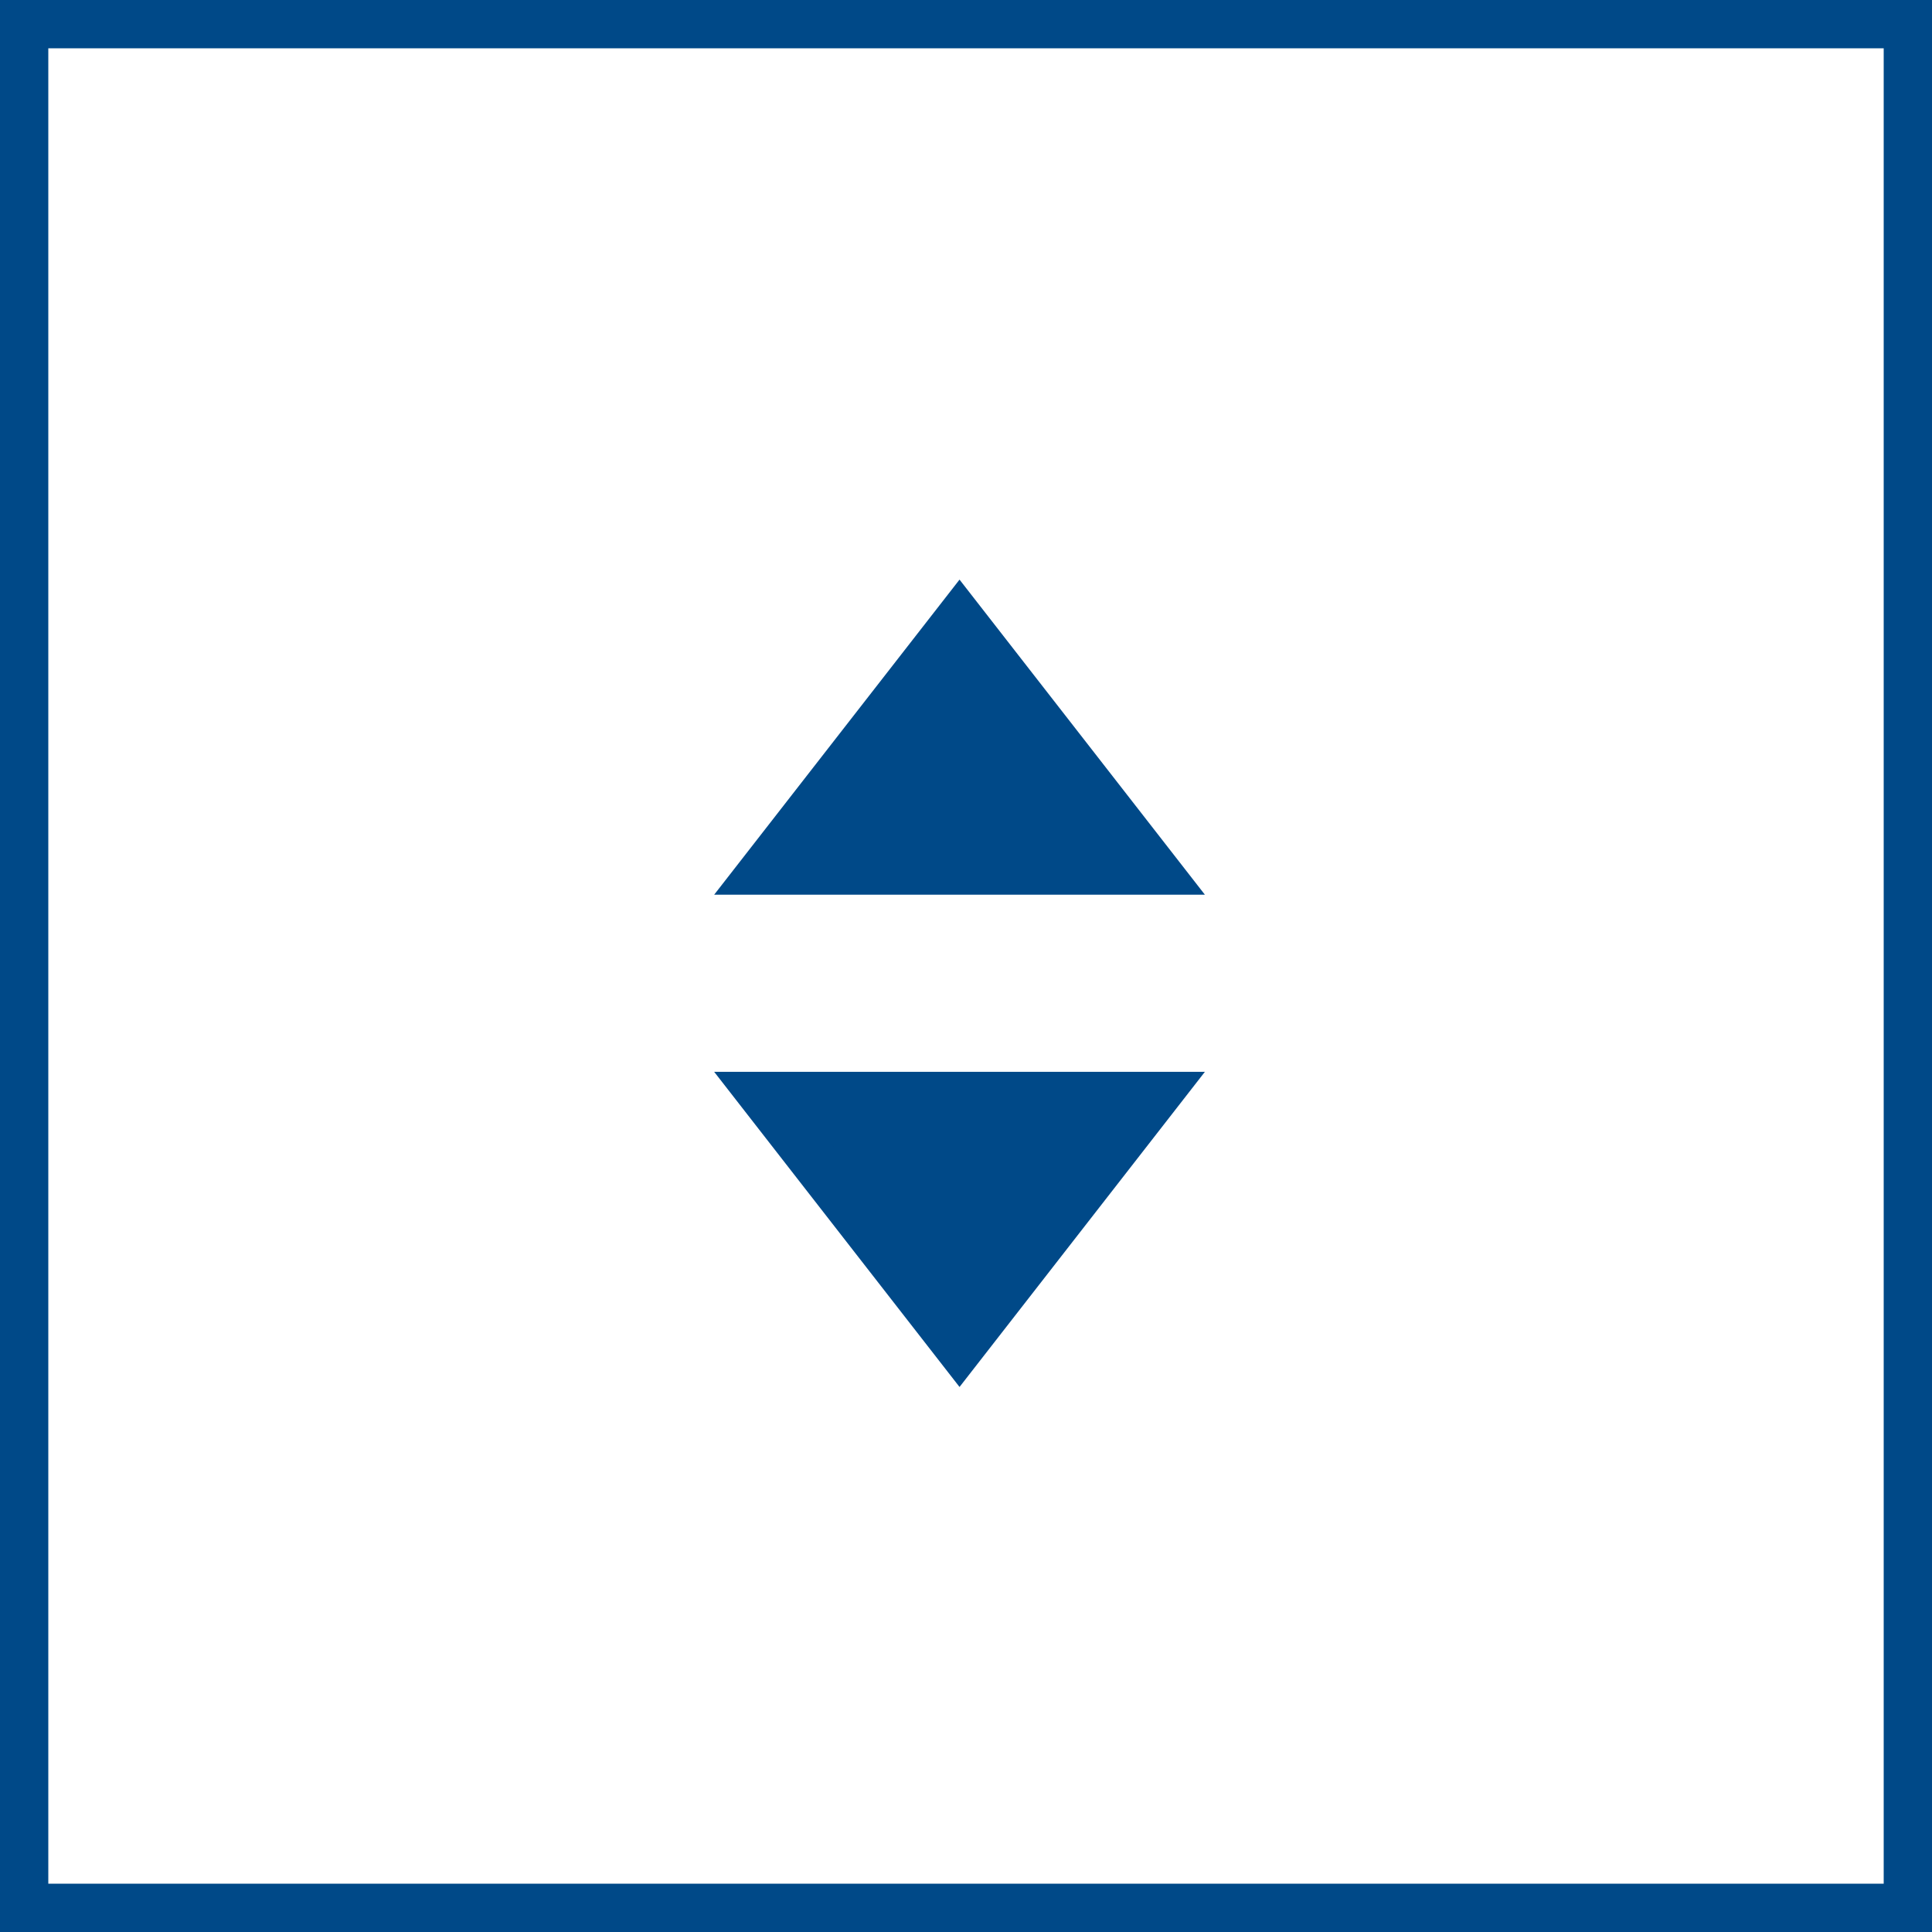
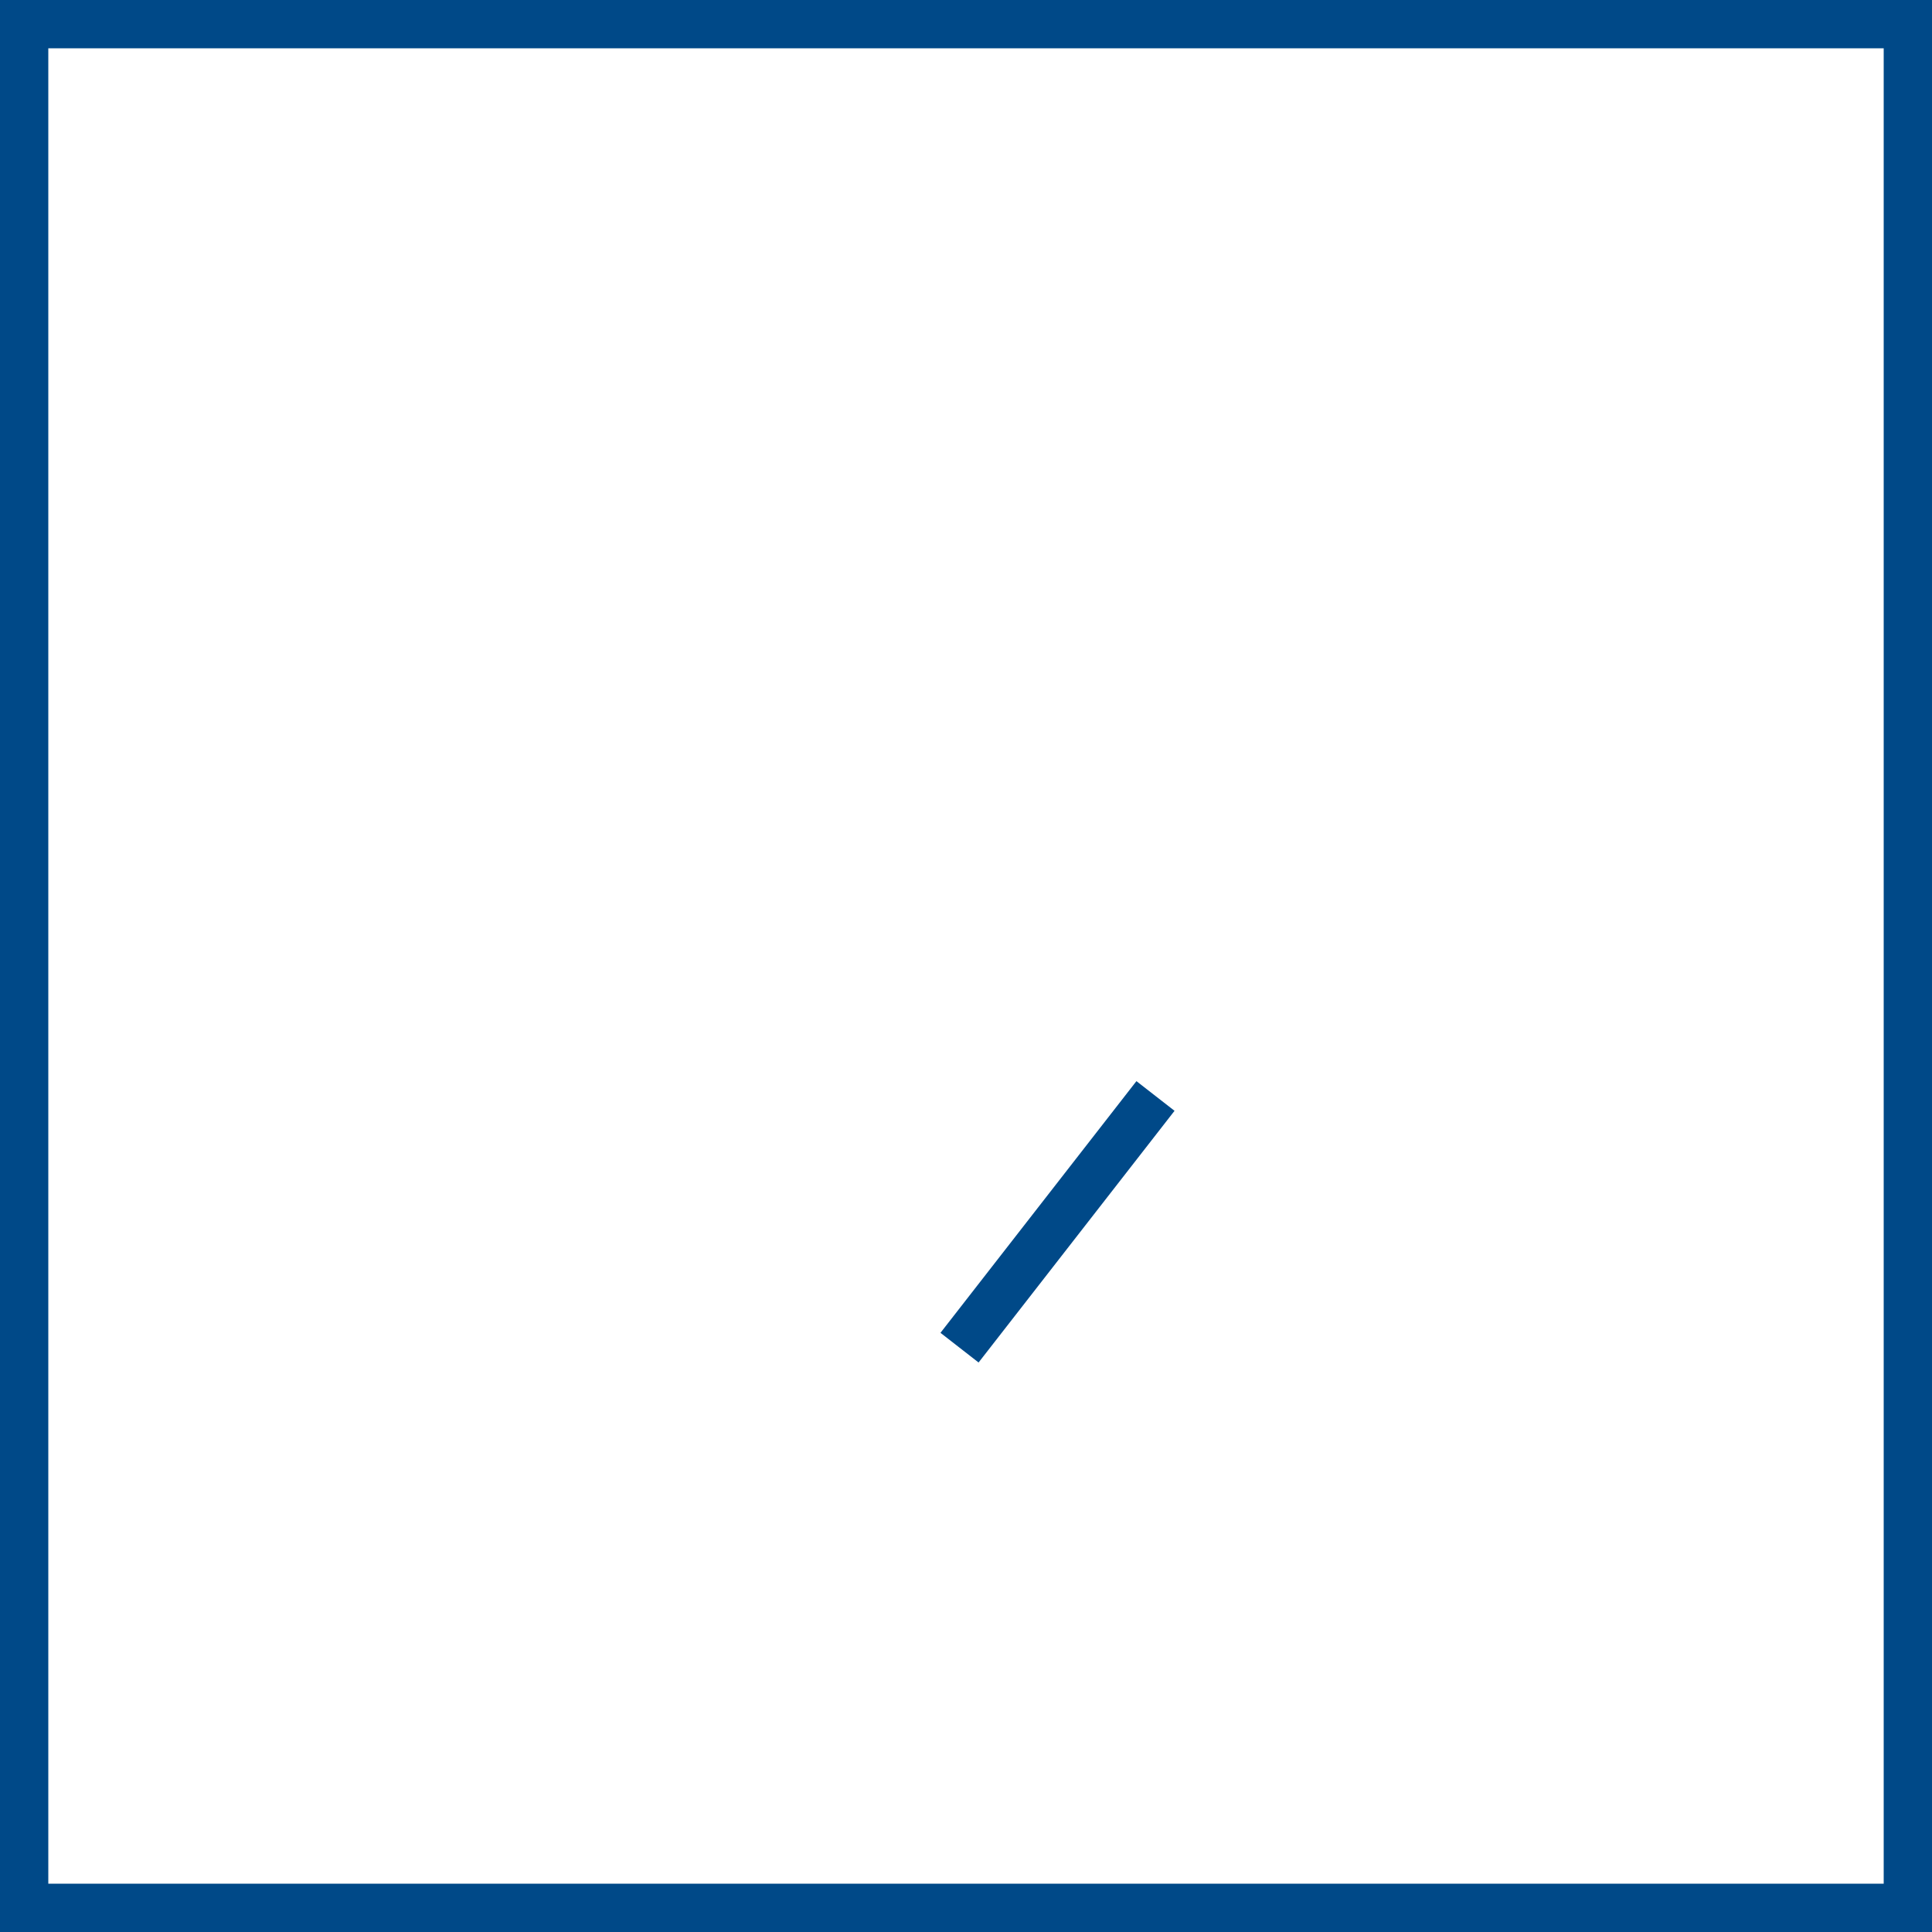
<svg xmlns="http://www.w3.org/2000/svg" width="40" height="40" viewBox="0 0 40 40" fill="none">
-   <path d="M15.809 18.024L19.866 12.814L23.923 18.024H15.809Z" fill="#004988" stroke="#004988" />
-   <path d="M23.923 22.691L19.866 27.902L15.809 22.691L23.923 22.691Z" fill="#004988" stroke="#004988" />
+   <path d="M23.923 22.691L19.866 27.902L23.923 22.691Z" fill="#004988" stroke="#004988" />
  <rect x="0.5" y="0.5" width="39" height="39" stroke="#004988" />
</svg>